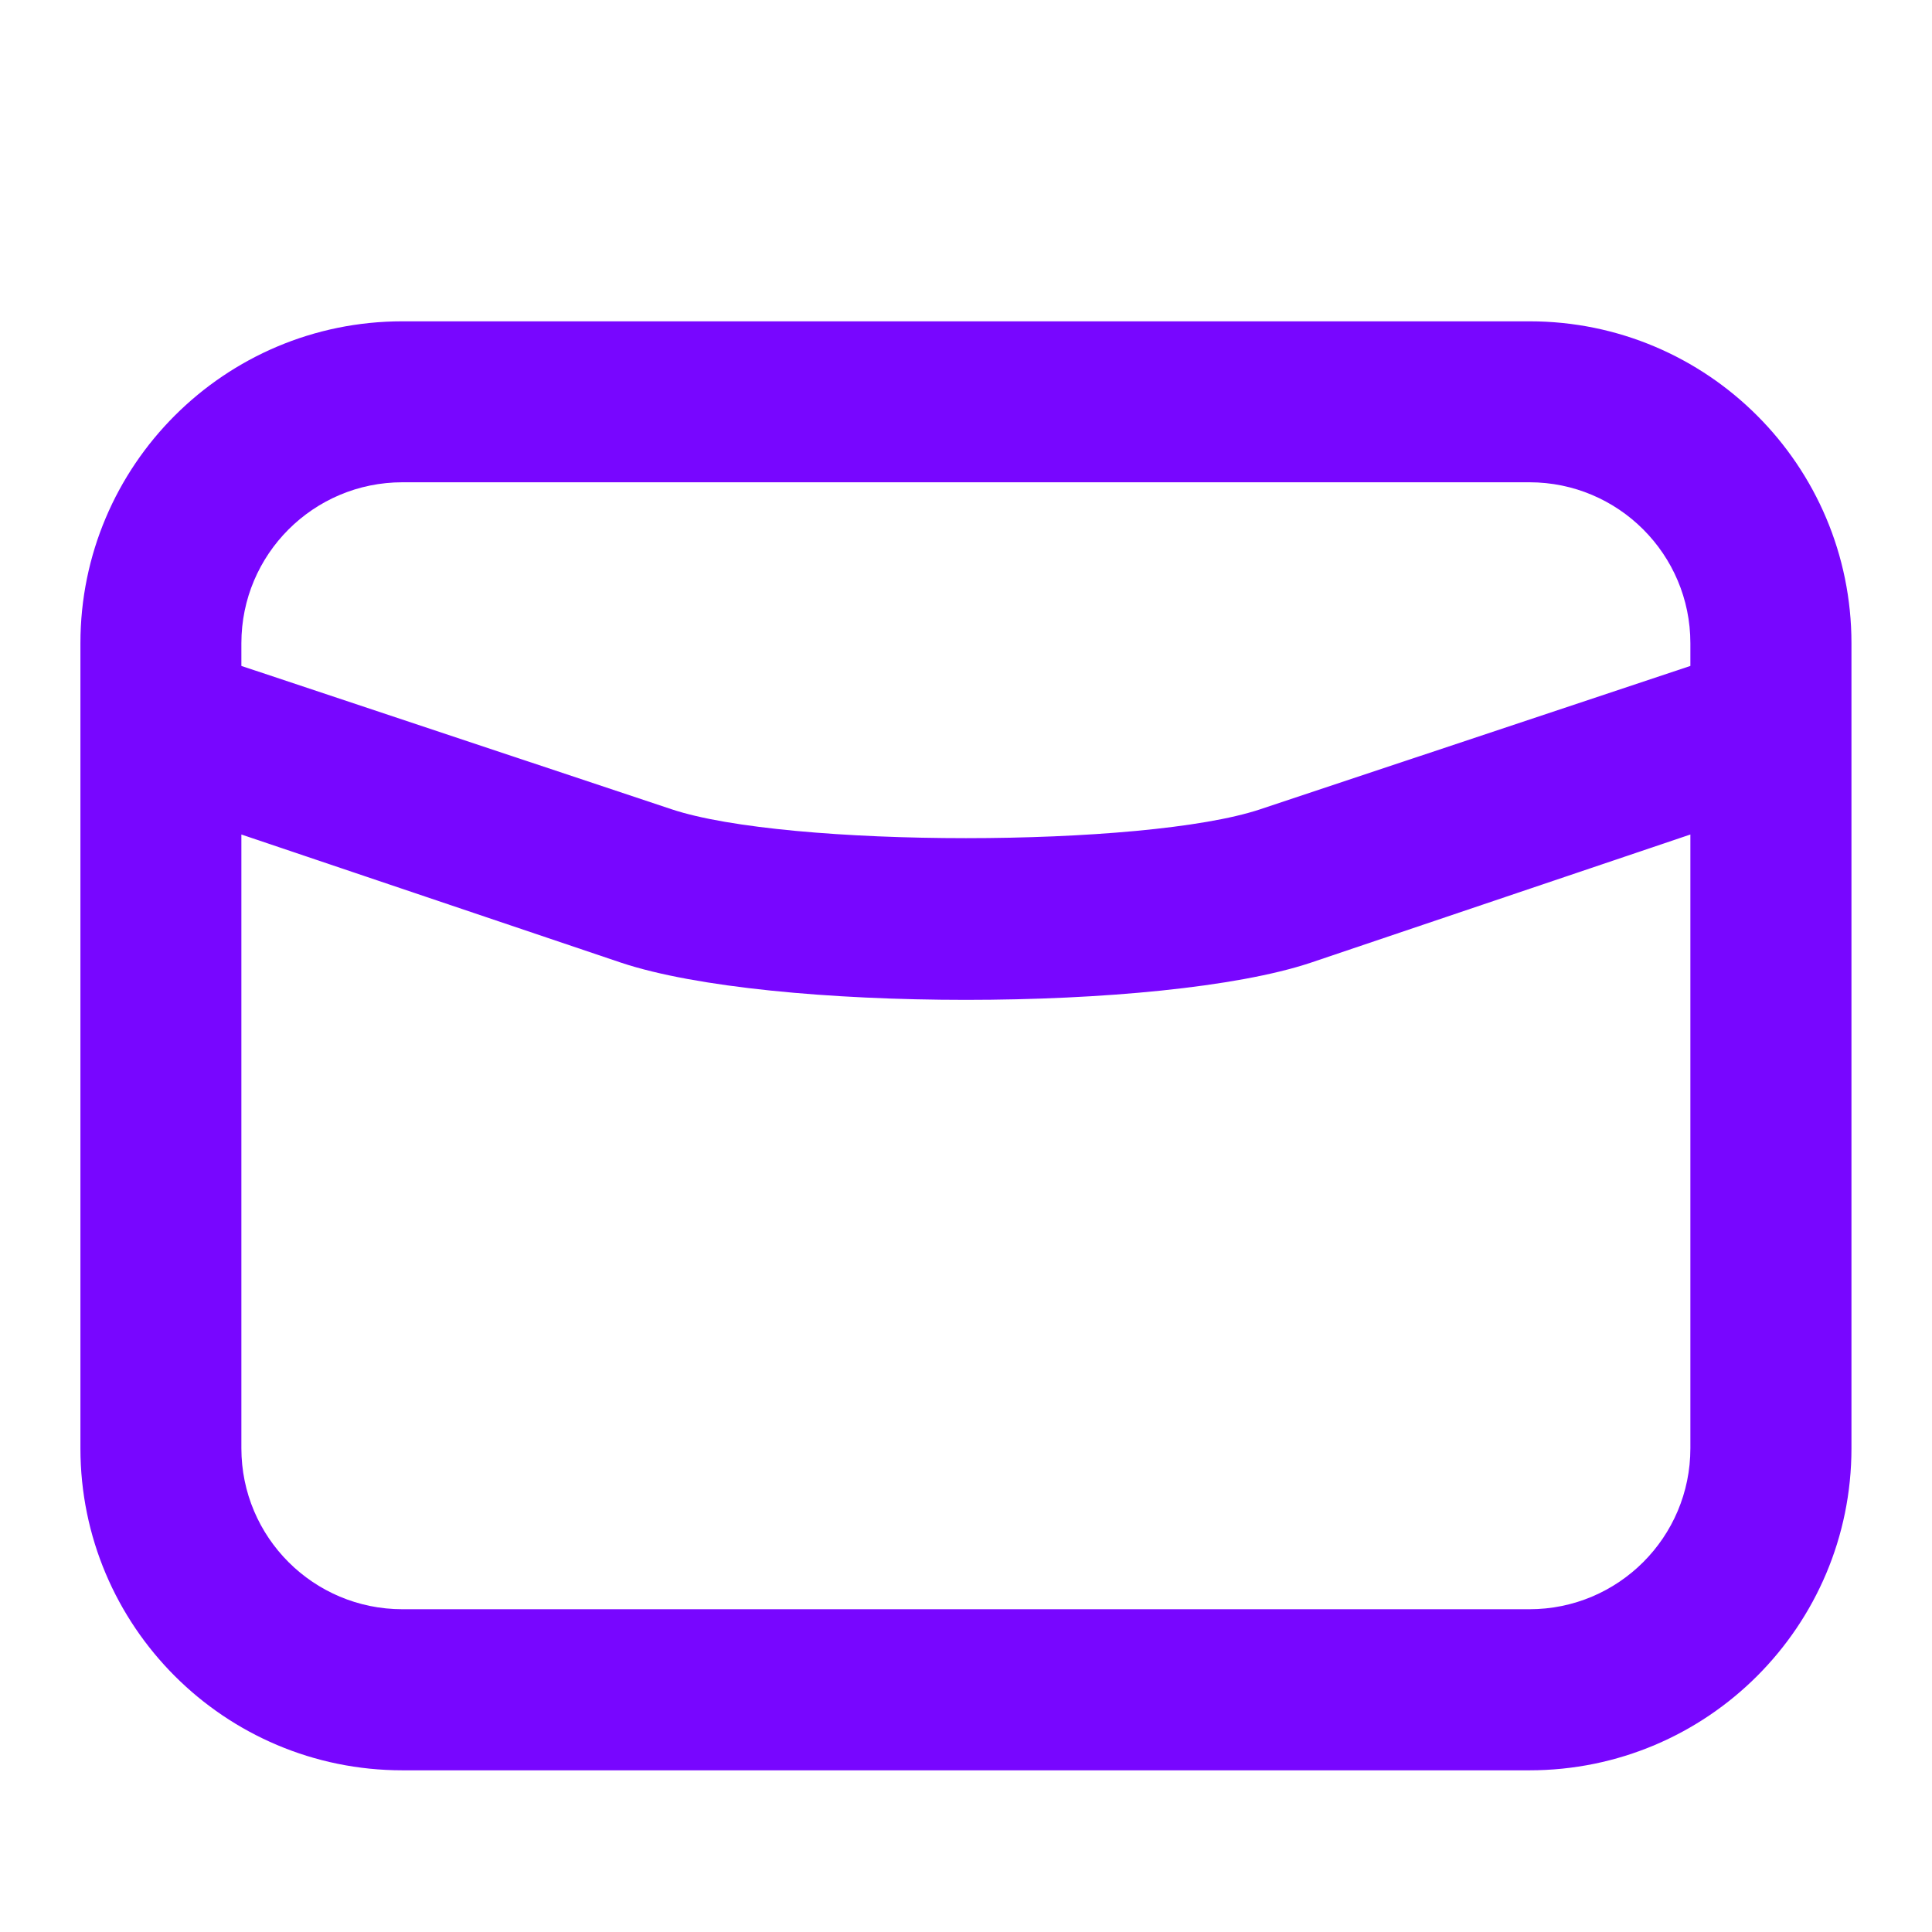
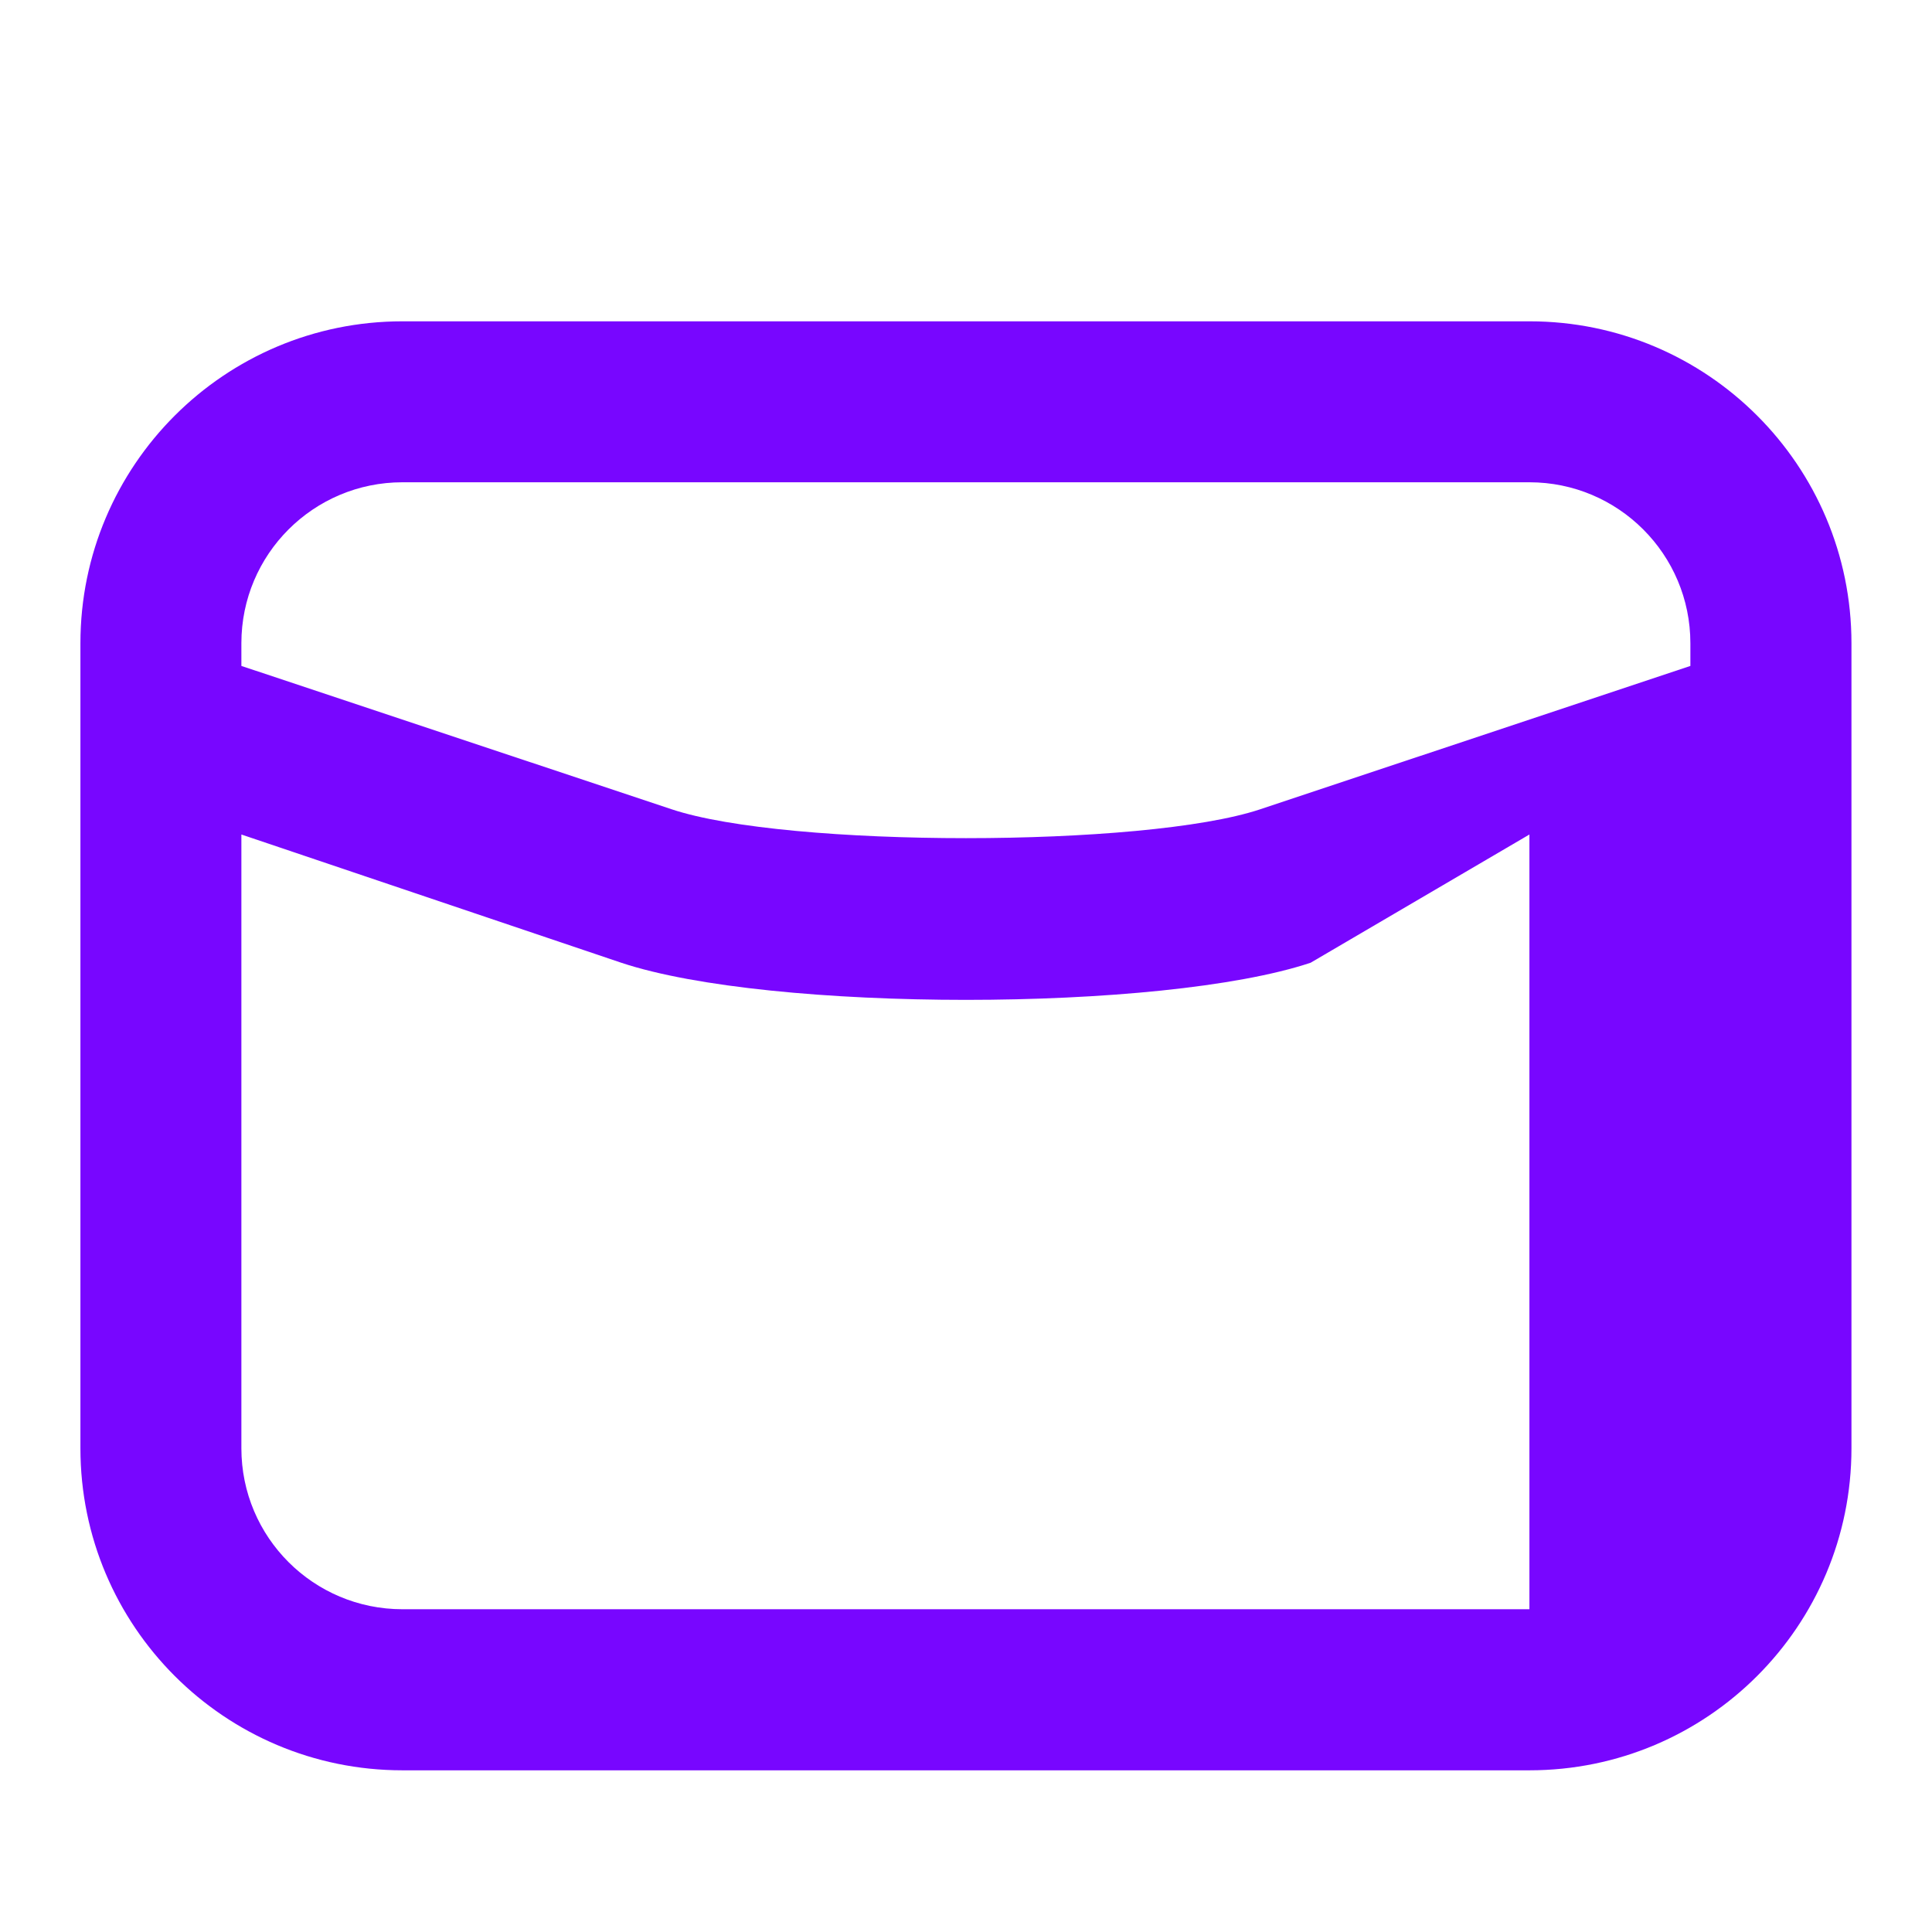
<svg xmlns="http://www.w3.org/2000/svg" width="16" height="16" viewBox="0 0 16 16" fill="none">
-   <path fill-rule="evenodd" clip-rule="evenodd" d="M3.333 2.661C1.86 2.661 0.666 3.855 0.666 5.327V11.994C0.666 13.467 1.86 14.661 3.333 14.661H12.666C14.139 14.661 15.333 13.467 15.333 11.994V5.327C15.333 3.855 14.139 2.661 12.667 2.661C4.667 2.661 14.668 2.661 3.333 2.661ZM12.666 3.994H3.333C2.596 3.994 1.999 4.591 1.999 5.327V5.515L5.562 6.702C6.519 7.021 9.48 7.021 10.437 6.702L13.999 5.515V5.327C13.999 4.591 13.402 3.994 12.666 3.994ZM5.145 7.973L1.999 6.911V11.994C1.999 12.731 2.596 13.327 3.333 13.327H12.666C13.402 13.327 13.999 12.731 13.999 11.994V6.911L10.854 7.973C9.623 8.383 6.376 8.383 5.145 7.973Z" fill="#7806FF" />
+   <path fill-rule="evenodd" clip-rule="evenodd" d="M3.333 2.661C1.86 2.661 0.666 3.855 0.666 5.327V11.994C0.666 13.467 1.86 14.661 3.333 14.661H12.666C14.139 14.661 15.333 13.467 15.333 11.994V5.327C15.333 3.855 14.139 2.661 12.667 2.661C4.667 2.661 14.668 2.661 3.333 2.661ZM12.666 3.994H3.333C2.596 3.994 1.999 4.591 1.999 5.327V5.515L5.562 6.702C6.519 7.021 9.48 7.021 10.437 6.702L13.999 5.515V5.327C13.999 4.591 13.402 3.994 12.666 3.994ZM5.145 7.973L1.999 6.911V11.994C1.999 12.731 2.596 13.327 3.333 13.327H12.666V6.911L10.854 7.973C9.623 8.383 6.376 8.383 5.145 7.973Z" fill="#7806FF" />
</svg>